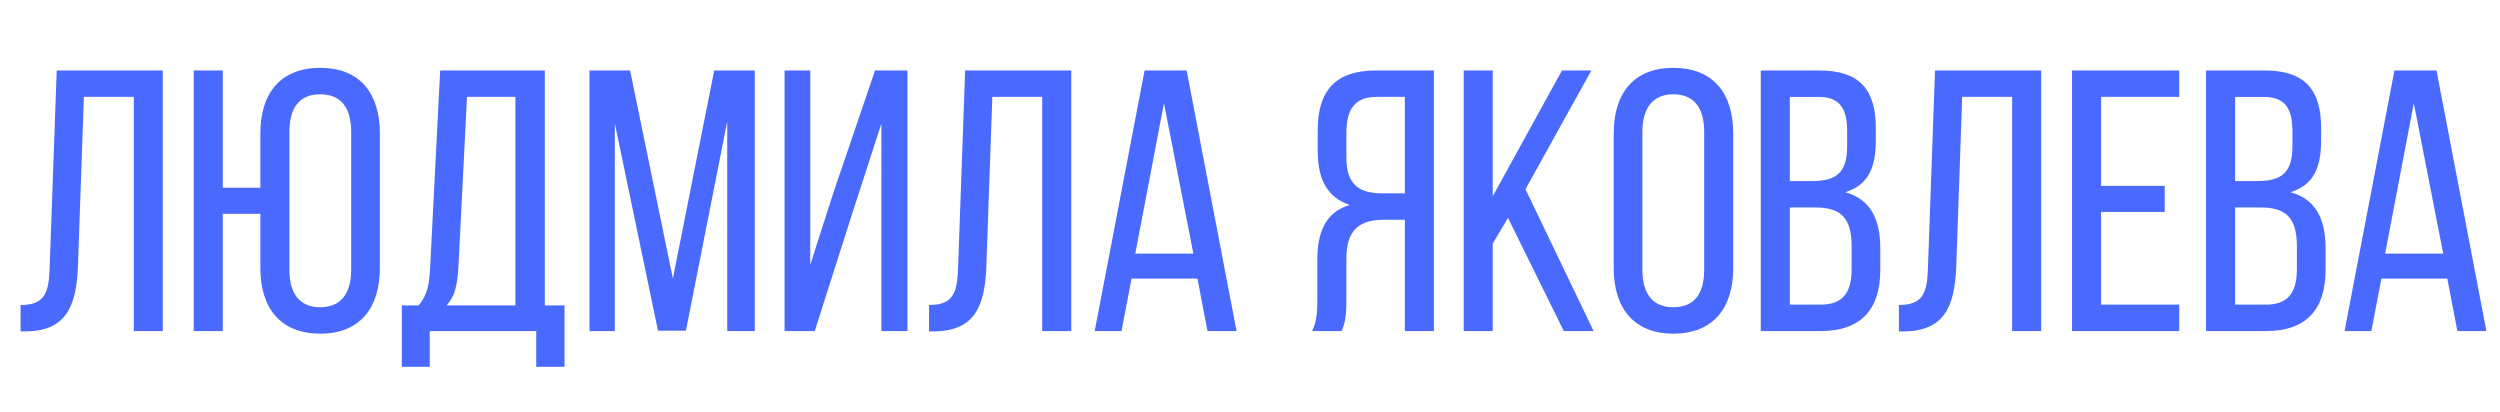
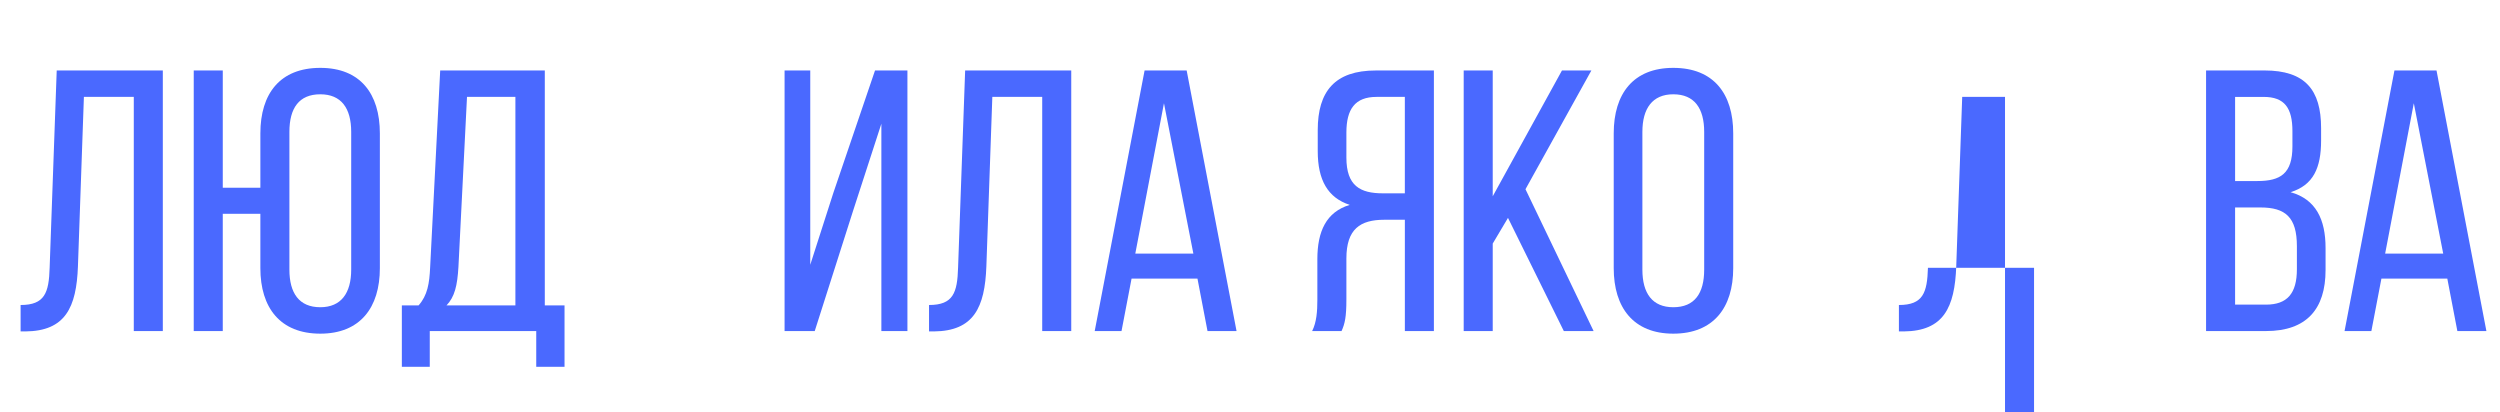
<svg xmlns="http://www.w3.org/2000/svg" id="Слой_2" x="0px" y="0px" width="242.647px" height="40px" viewBox="0 0 242.647 40" xml:space="preserve">
  <g>
    <path fill="#4A69FF" d="M8.143,9.405l-0.578,16.44c-0.145,4.011-1.229,6.287-5.095,6.323H2v-2.565c2.349,0,2.746-1.192,2.818-3.613 l0.687-19.15h10.298v25.293h-2.818V9.405H8.143z" />
    <path fill="#4A69FF" d="M36.869,12.946v13.08c0,3.83-1.915,6.359-5.781,6.359c-3.902,0-5.817-2.529-5.817-6.359V20.75h-3.649 v11.382h-2.818V6.839h2.818v11.382h3.649v-5.275c0-3.866,1.915-6.359,5.817-6.359C34.954,6.586,36.869,9.08,36.869,12.946z M28.089,12.801V26.17c0,2.276,0.939,3.649,2.999,3.649c2.023,0,2.999-1.373,2.999-3.649V12.801c0-2.313-0.976-3.649-2.999-3.649 C29.028,9.152,28.089,10.489,28.089,12.801z" />
    <path fill="#4A69FF" d="M52.047,35.601v-3.469H41.713v3.469h-2.71v-5.962h1.626c0.867-0.976,1.048-2.132,1.12-3.686l0.976-19.114 h10.153v22.8h1.915v5.962H52.047z M44.495,25.917c-0.108,1.807-0.361,2.891-1.156,3.722h6.685V9.405h-4.697L44.495,25.917z" />
-     <path fill="#4A69FF" d="M66.574,32.096h-2.71L59.673,11.97v20.162h-2.457V6.839h3.938l4.155,20.198L69.32,6.839h3.938v25.293 h-2.674V11.79L66.574,32.096z" />
    <path fill="#4A69FF" d="M82.799,20.461l-3.722,11.671h-2.927V6.839h2.493v18.861l2.24-6.974l4.047-11.888h3.144v25.293h-2.529 V12.006L82.799,20.461z" />
    <path fill="#4A69FF" d="M96.314,9.405l-0.578,16.44c-0.145,4.011-1.229,6.287-5.095,6.323h-0.47v-2.565 c2.349,0,2.746-1.192,2.818-3.613l0.687-19.15h10.298v25.293h-2.818V9.405H96.314z" />
    <path fill="#4A69FF" d="M109.829,27.038l-0.976,5.095h-2.602l4.842-25.293h4.083l4.842,25.293H117.2l-0.976-5.095H109.829z M110.19,24.617h5.637l-2.854-14.598L110.19,24.617z" />
    <path fill="#4A69FF" d="M134.365,21.329c-2.349,0-3.686,0.903-3.686,3.758v3.975c0,1.698-0.145,2.349-0.47,3.071h-2.854 c0.434-0.867,0.506-1.915,0.506-3.035v-3.938c0-2.71,0.867-4.589,3.144-5.275c-2.132-0.687-3.107-2.421-3.107-5.203v-2.06 c0-3.758,1.662-5.781,5.637-5.781h5.637v25.293h-2.818V21.329H134.365z M133.606,9.405c-2.096,0-2.927,1.192-2.927,3.469v2.421 c0,2.746,1.337,3.469,3.541,3.469h2.132V9.405H133.606z" />
    <path fill="#4A69FF" d="M146.363,21.148l-1.481,2.493v8.491h-2.818V6.839h2.818v12.213l6.721-12.213h2.854l-6.396,11.526 l6.612,13.767h-2.891L146.363,21.148z" />
    <path fill="#4A69FF" d="M156.626,12.946c0-3.866,1.915-6.359,5.781-6.359c3.902,0,5.817,2.493,5.817,6.359v13.08 c0,3.83-1.915,6.359-5.817,6.359c-3.866,0-5.781-2.529-5.781-6.359V12.946z M159.408,26.17c0,2.313,0.976,3.649,2.999,3.649 c2.06,0,2.999-1.337,2.999-3.649V12.801c0-2.276-0.939-3.649-2.999-3.649c-2.023,0-2.999,1.373-2.999,3.649V26.17z" />
-     <path fill="#4A69FF" d="M176.572,6.839c3.938,0,5.492,1.879,5.492,5.601v1.192c0,2.674-0.759,4.336-2.963,5.022 c2.457,0.687,3.396,2.638,3.396,5.42v2.132c0,3.794-1.843,5.926-5.781,5.926h-5.817V6.839H176.572z M175.886,17.571 c2.24,0,3.396-0.723,3.396-3.36v-1.481c0-2.24-0.759-3.324-2.782-3.324h-2.782v8.166H175.886z M176.717,29.567 c2.06,0,2.999-1.084,2.999-3.433v-2.24c0-2.818-1.12-3.758-3.541-3.758h-2.457v9.431H176.717z" />
-     <path fill="#4A69FF" d="M190.449,9.405l-0.578,16.44c-0.145,4.011-1.229,6.287-5.095,6.323h-0.47v-2.565 c2.349,0,2.746-1.192,2.818-3.613l0.687-19.15h10.298v25.293h-2.818V9.405H190.449z" />
-     <path fill="#4A69FF" d="M210.106,18.041v2.529h-6.179v8.997h7.588v2.565h-10.406V6.839h10.406v2.565h-7.588v8.636H210.106z" />
+     <path fill="#4A69FF" d="M190.449,9.405l-0.578,16.44c-0.145,4.011-1.229,6.287-5.095,6.323h-0.47v-2.565 c2.349,0,2.746-1.192,2.818-3.613h10.298v25.293h-2.818V9.405H190.449z" />
    <path fill="#4A69FF" d="M219.791,6.839c3.938,0,5.492,1.879,5.492,5.601v1.192c0,2.674-0.759,4.336-2.963,5.022 c2.457,0.687,3.396,2.638,3.396,5.42v2.132c0,3.794-1.843,5.926-5.781,5.926h-5.817V6.839H219.791z M219.104,17.571 c2.24,0,3.396-0.723,3.396-3.36v-1.481c0-2.24-0.759-3.324-2.782-3.324h-2.782v8.166H219.104z M219.935,29.567 c2.06,0,2.999-1.084,2.999-3.433v-2.24c0-2.818-1.12-3.758-3.541-3.758h-2.457v9.431H219.935z" />
    <path fill="#4A69FF" d="M231.138,27.038l-0.976,5.095h-2.602l4.842-25.293h4.083l4.842,25.293h-2.818l-0.976-5.095H231.138z M231.499,24.617h5.637l-2.854-14.598L231.499,24.617z" />
  </g>
</svg>